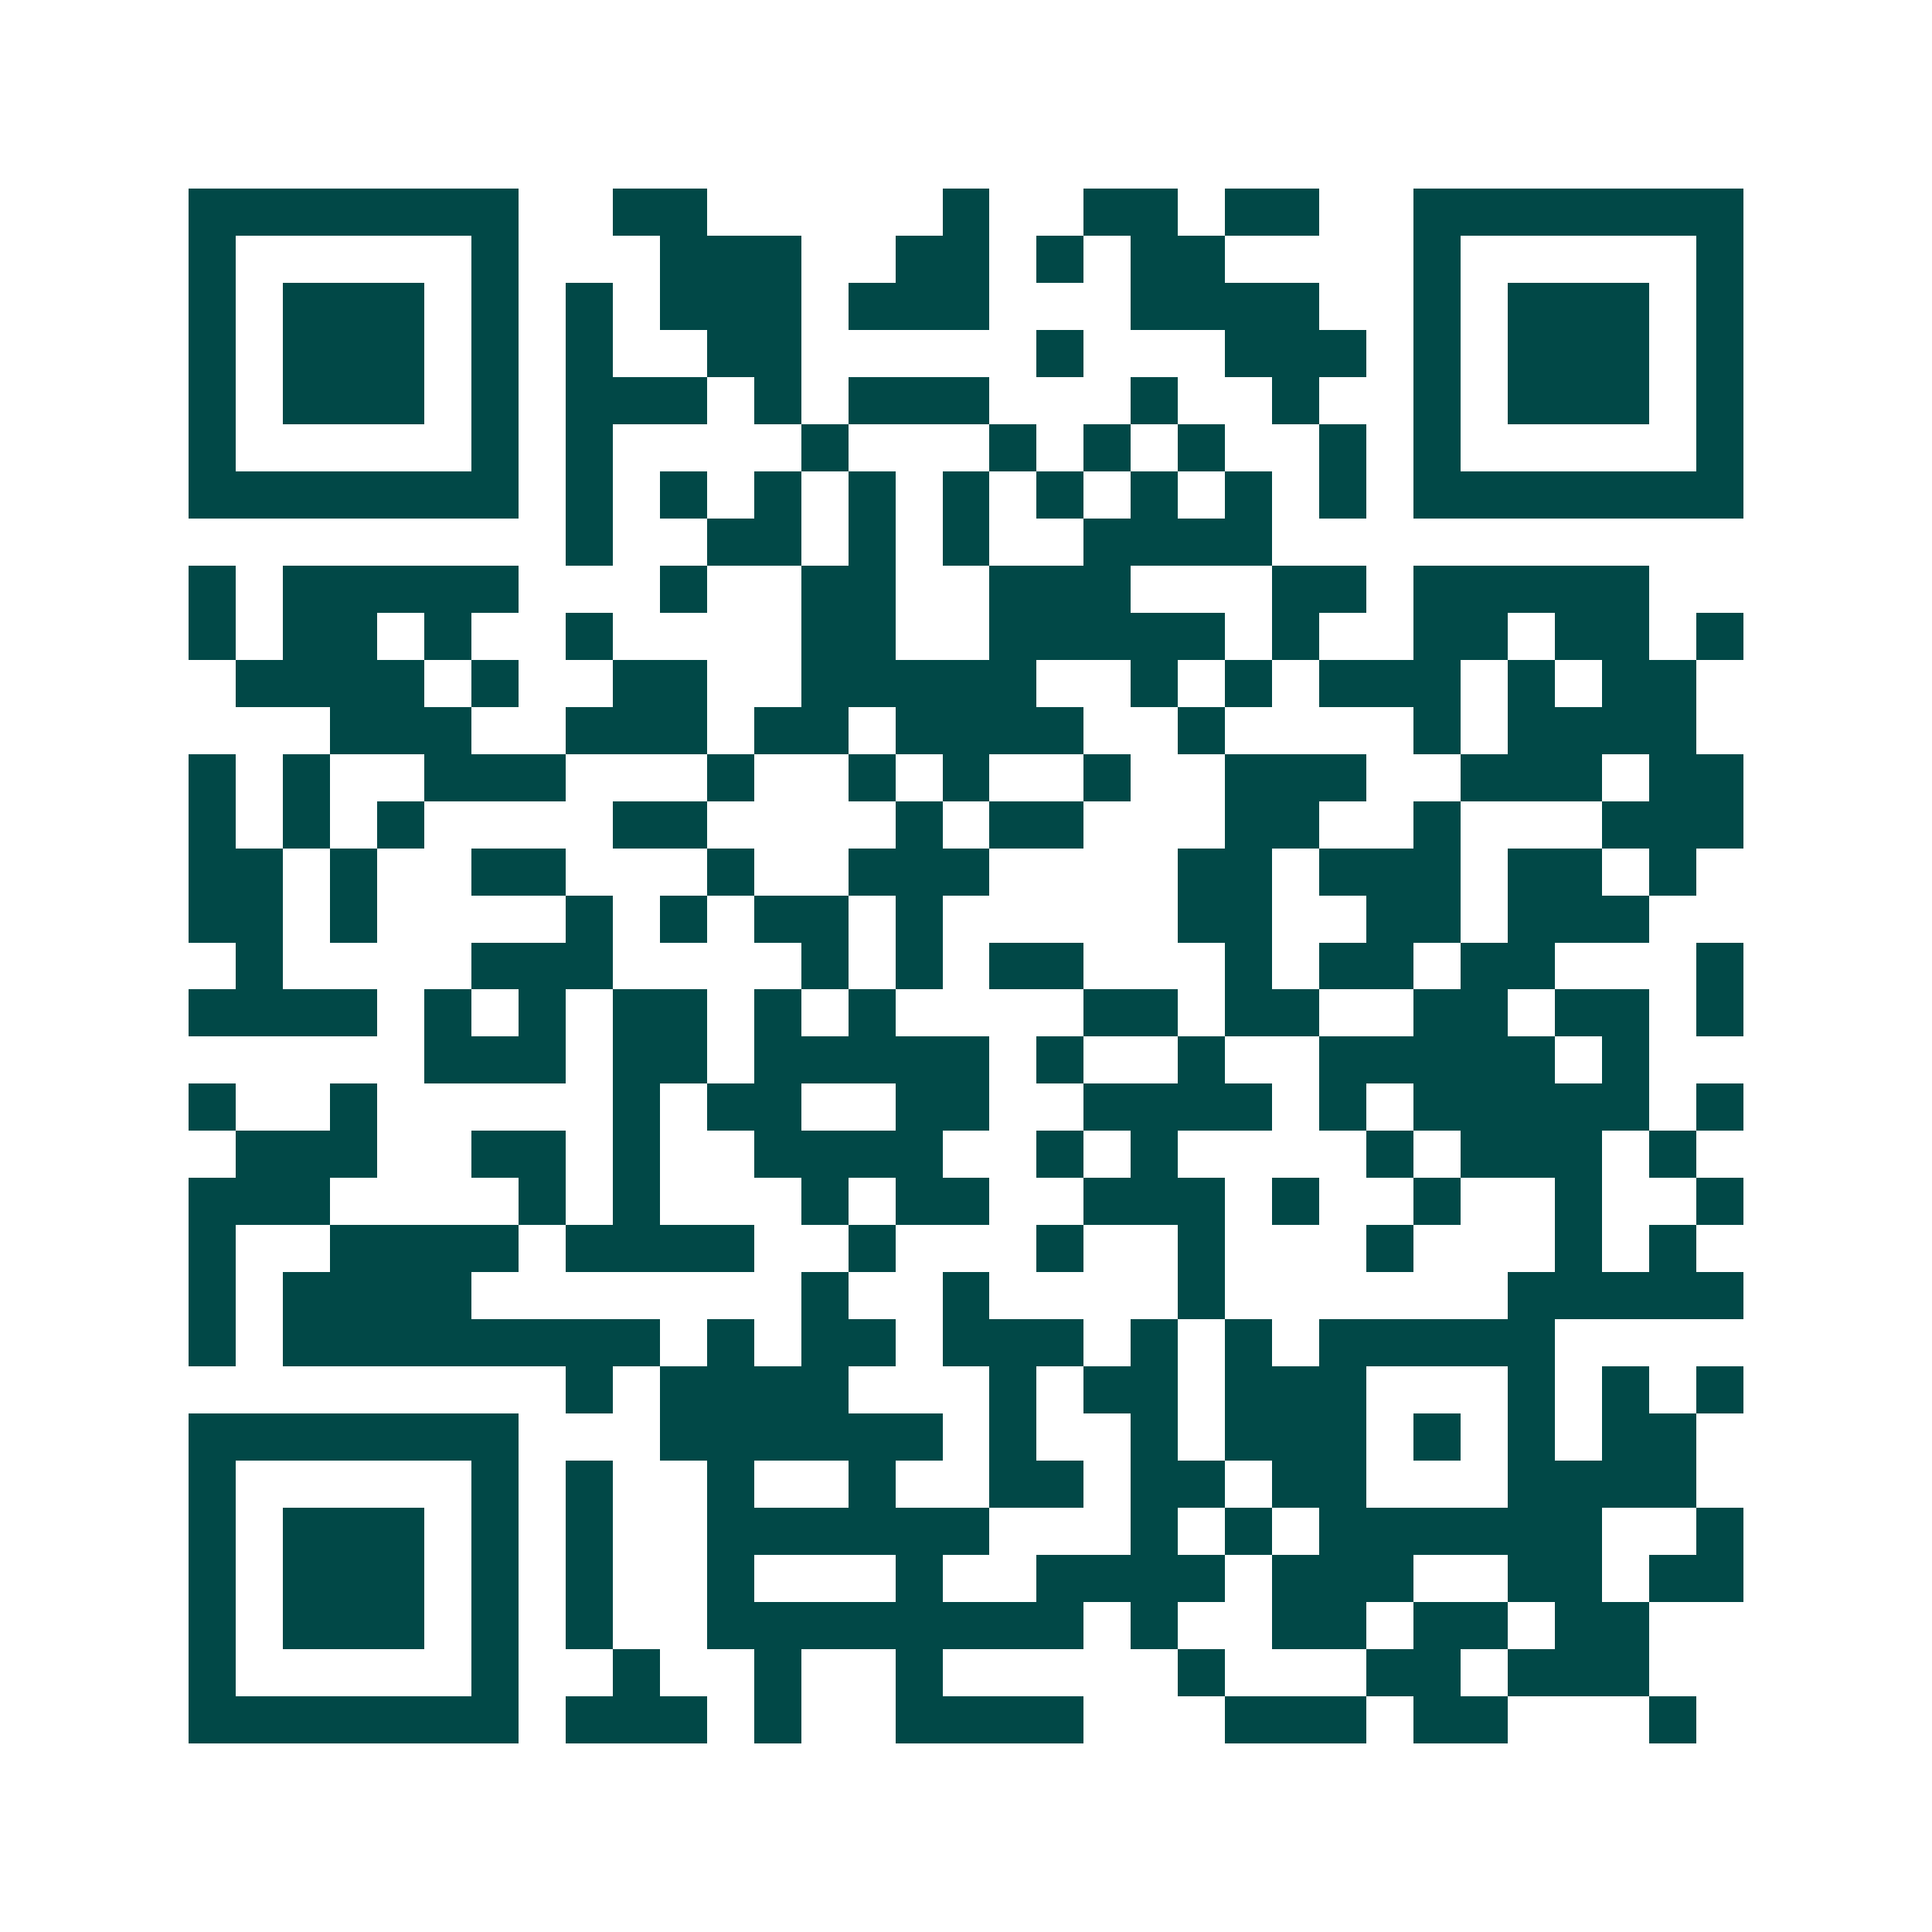
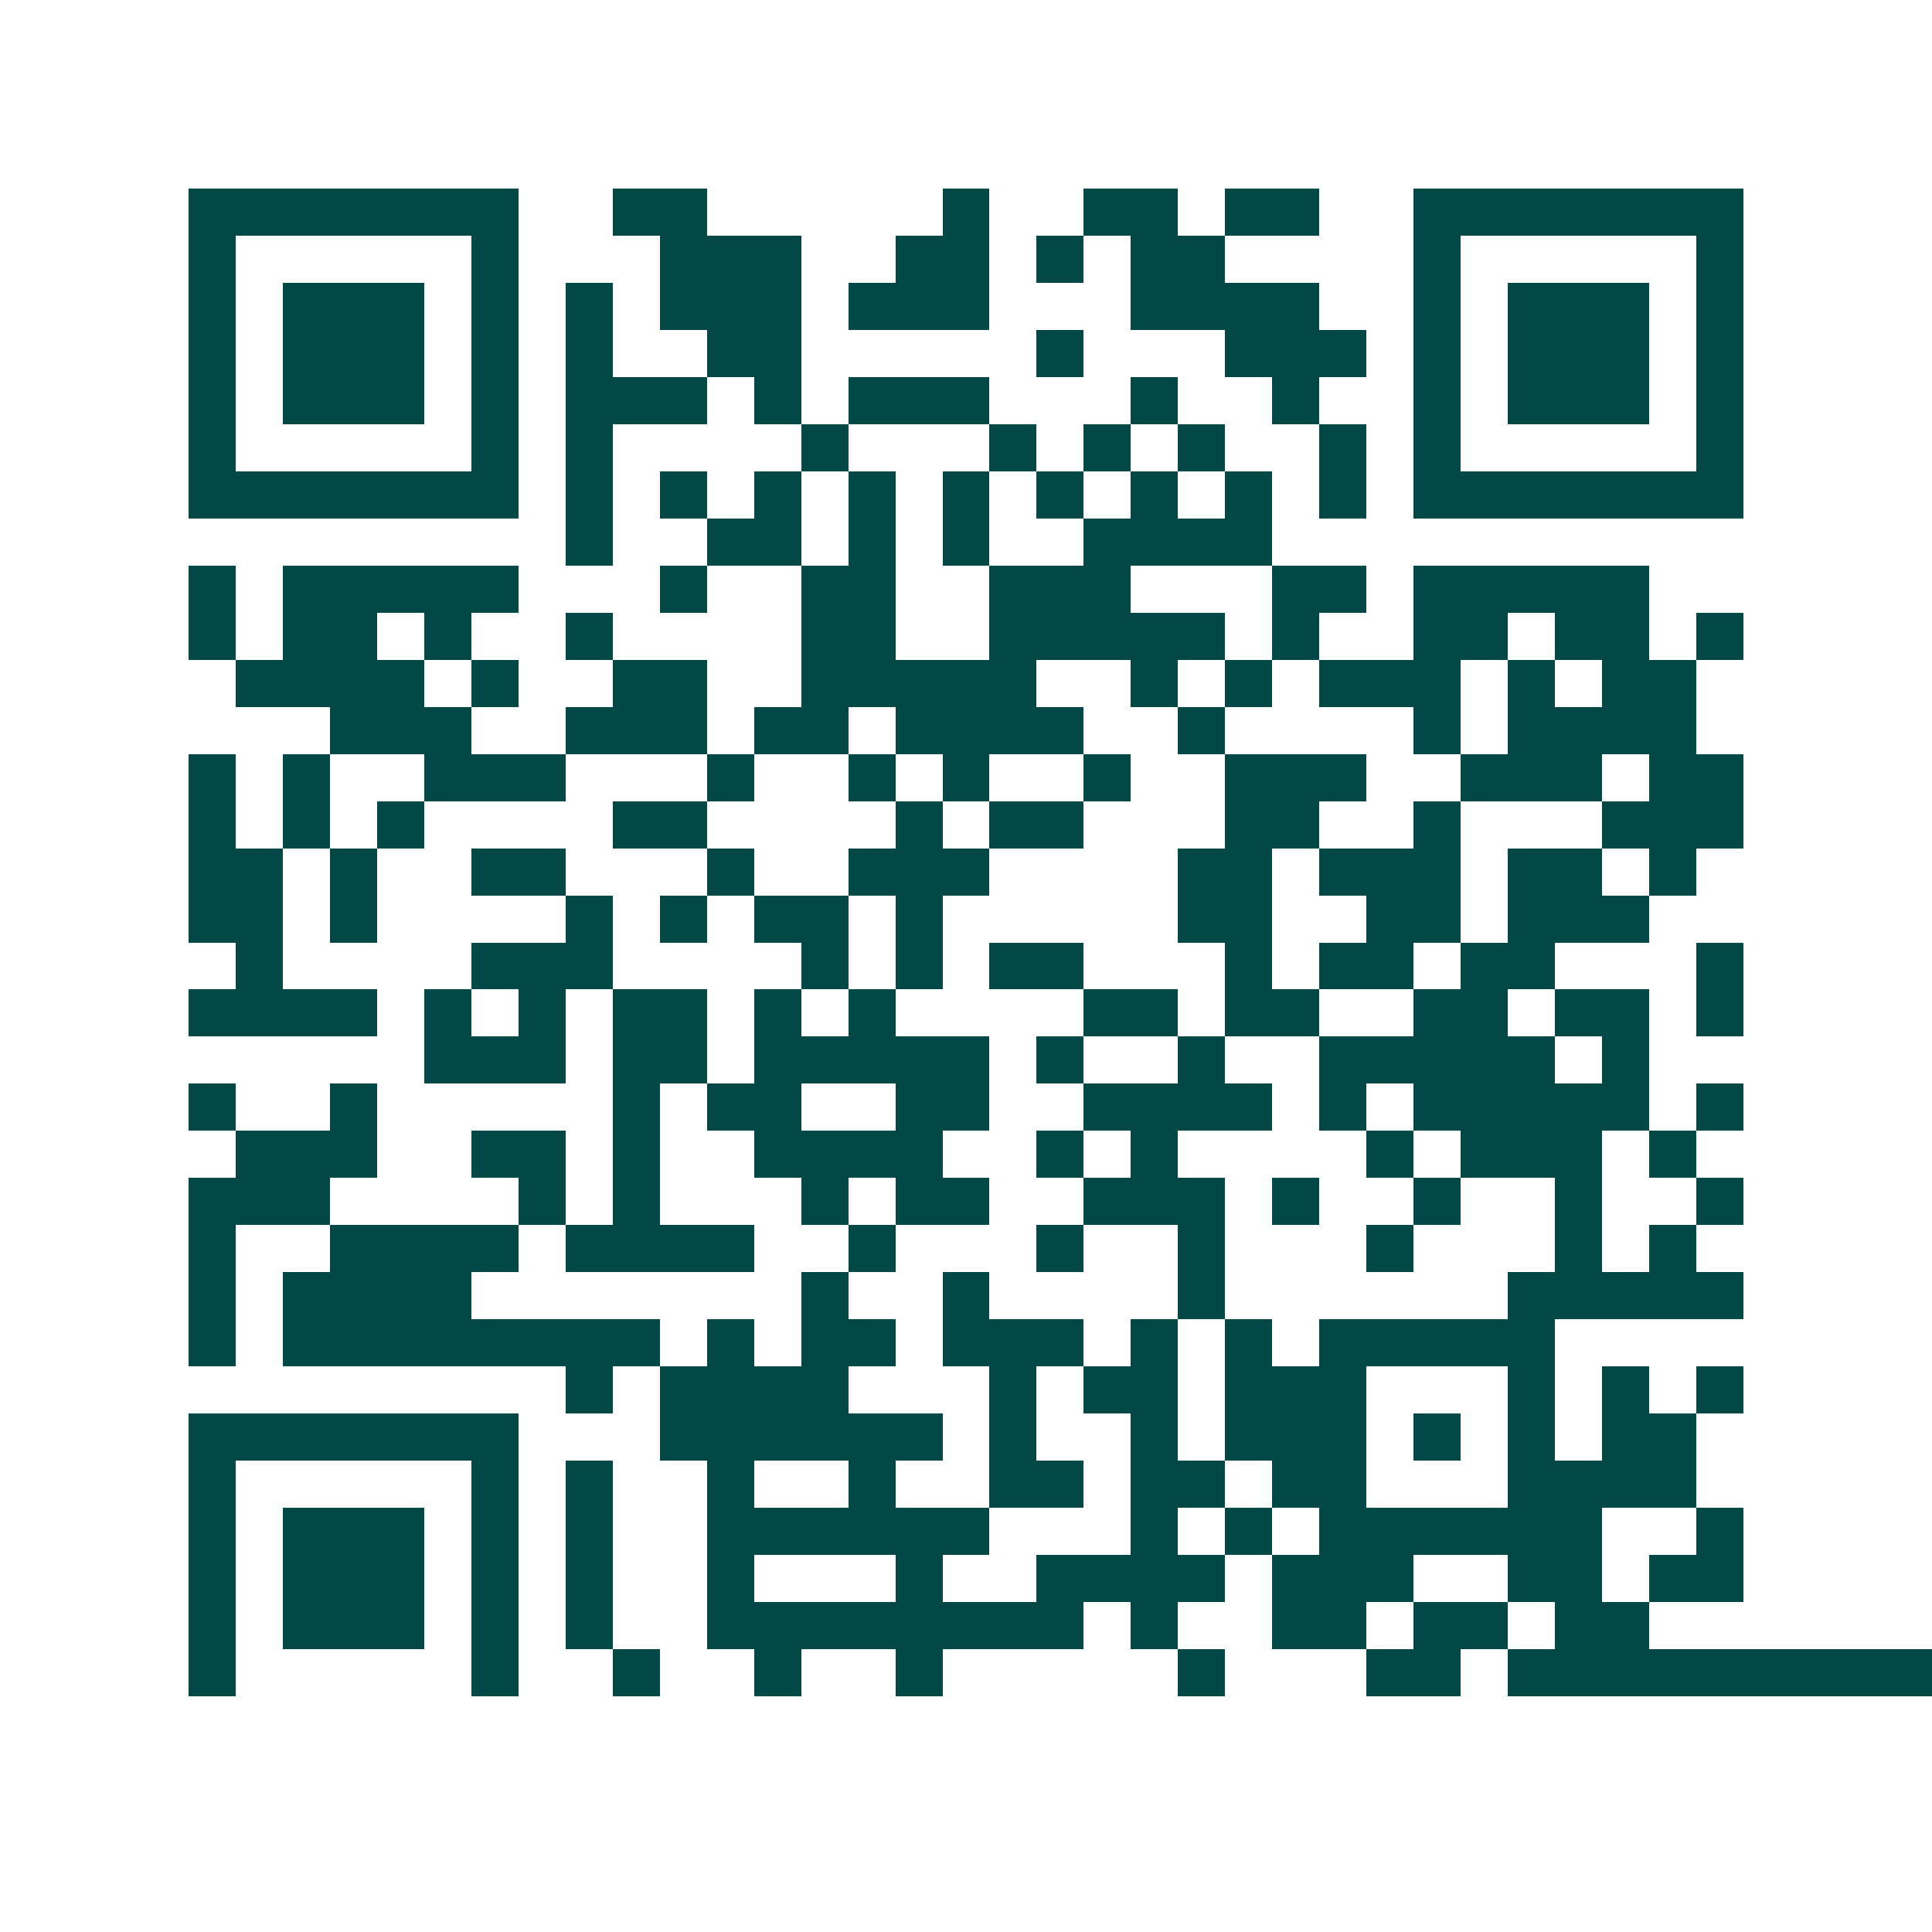
<svg xmlns="http://www.w3.org/2000/svg" width="200" height="200" viewBox="0 0 41 41" shape-rendering="crispEdges">
-   <path fill="#ffffff" d="M0 0h41v41H0z" />
-   <path stroke="#014847" d="M4 4.5h7m2 0h2m5 0h1m2 0h2m1 0h2m2 0h7M4 5.5h1m5 0h1m3 0h3m2 0h2m1 0h1m1 0h2m4 0h1m5 0h1M4 6.5h1m1 0h3m1 0h1m1 0h1m1 0h3m1 0h3m3 0h4m2 0h1m1 0h3m1 0h1M4 7.5h1m1 0h3m1 0h1m1 0h1m2 0h2m5 0h1m3 0h3m1 0h1m1 0h3m1 0h1M4 8.5h1m1 0h3m1 0h1m1 0h3m1 0h1m1 0h3m3 0h1m2 0h1m2 0h1m1 0h3m1 0h1M4 9.5h1m5 0h1m1 0h1m4 0h1m3 0h1m1 0h1m1 0h1m2 0h1m1 0h1m5 0h1M4 10.5h7m1 0h1m1 0h1m1 0h1m1 0h1m1 0h1m1 0h1m1 0h1m1 0h1m1 0h1m1 0h7M12 11.5h1m2 0h2m1 0h1m1 0h1m2 0h4M4 12.5h1m1 0h5m3 0h1m2 0h2m2 0h3m3 0h2m1 0h5M4 13.5h1m1 0h2m1 0h1m2 0h1m4 0h2m2 0h5m1 0h1m2 0h2m1 0h2m1 0h1M5 14.5h4m1 0h1m2 0h2m2 0h5m2 0h1m1 0h1m1 0h3m1 0h1m1 0h2M7 15.5h3m2 0h3m1 0h2m1 0h4m2 0h1m4 0h1m1 0h4M4 16.5h1m1 0h1m2 0h3m3 0h1m2 0h1m1 0h1m2 0h1m2 0h3m2 0h3m1 0h2M4 17.5h1m1 0h1m1 0h1m4 0h2m4 0h1m1 0h2m3 0h2m2 0h1m3 0h3M4 18.5h2m1 0h1m2 0h2m3 0h1m2 0h3m4 0h2m1 0h3m1 0h2m1 0h1M4 19.5h2m1 0h1m4 0h1m1 0h1m1 0h2m1 0h1m5 0h2m2 0h2m1 0h3M5 20.5h1m4 0h3m4 0h1m1 0h1m1 0h2m3 0h1m1 0h2m1 0h2m3 0h1M4 21.5h4m1 0h1m1 0h1m1 0h2m1 0h1m1 0h1m4 0h2m1 0h2m2 0h2m1 0h2m1 0h1M9 22.5h3m1 0h2m1 0h5m1 0h1m2 0h1m2 0h5m1 0h1M4 23.5h1m2 0h1m5 0h1m1 0h2m2 0h2m2 0h4m1 0h1m1 0h5m1 0h1M5 24.5h3m2 0h2m1 0h1m2 0h4m2 0h1m1 0h1m4 0h1m1 0h3m1 0h1M4 25.5h3m4 0h1m1 0h1m3 0h1m1 0h2m2 0h3m1 0h1m2 0h1m2 0h1m2 0h1M4 26.5h1m2 0h4m1 0h4m2 0h1m3 0h1m2 0h1m3 0h1m3 0h1m1 0h1M4 27.5h1m1 0h4m7 0h1m2 0h1m4 0h1m6 0h5M4 28.5h1m1 0h8m1 0h1m1 0h2m1 0h3m1 0h1m1 0h1m1 0h5M12 29.5h1m1 0h4m3 0h1m1 0h2m1 0h3m3 0h1m1 0h1m1 0h1M4 30.5h7m3 0h6m1 0h1m2 0h1m1 0h3m1 0h1m1 0h1m1 0h2M4 31.5h1m5 0h1m1 0h1m2 0h1m2 0h1m2 0h2m1 0h2m1 0h2m3 0h4M4 32.5h1m1 0h3m1 0h1m1 0h1m2 0h6m3 0h1m1 0h1m1 0h6m2 0h1M4 33.5h1m1 0h3m1 0h1m1 0h1m2 0h1m3 0h1m2 0h4m1 0h3m2 0h2m1 0h2M4 34.5h1m1 0h3m1 0h1m1 0h1m2 0h8m1 0h1m2 0h2m1 0h2m1 0h2M4 35.5h1m5 0h1m2 0h1m2 0h1m2 0h1m5 0h1m3 0h2m1 0h3M4 36.5h7m1 0h3m1 0h1m2 0h4m3 0h3m1 0h2m3 0h1" />
+   <path stroke="#014847" d="M4 4.5h7m2 0h2m5 0h1m2 0h2m1 0h2m2 0h7M4 5.5h1m5 0h1m3 0h3m2 0h2m1 0h1m1 0h2m4 0h1m5 0h1M4 6.5h1m1 0h3m1 0h1m1 0h1m1 0h3m1 0h3m3 0h4m2 0h1m1 0h3m1 0h1M4 7.5h1m1 0h3m1 0h1m1 0h1m2 0h2m5 0h1m3 0h3m1 0h1m1 0h3m1 0h1M4 8.5h1m1 0h3m1 0h1m1 0h3m1 0h1m1 0h3m3 0h1m2 0h1m2 0h1m1 0h3m1 0h1M4 9.5h1m5 0h1m1 0h1m4 0h1m3 0h1m1 0h1m1 0h1m2 0h1m1 0h1m5 0h1M4 10.5h7m1 0h1m1 0h1m1 0h1m1 0h1m1 0h1m1 0h1m1 0h1m1 0h1m1 0h1m1 0h7M12 11.5h1m2 0h2m1 0h1m1 0h1m2 0h4M4 12.5h1m1 0h5m3 0h1m2 0h2m2 0h3m3 0h2m1 0h5M4 13.5h1m1 0h2m1 0h1m2 0h1m4 0h2m2 0h5m1 0h1m2 0h2m1 0h2m1 0h1M5 14.5h4m1 0h1m2 0h2m2 0h5m2 0h1m1 0h1m1 0h3m1 0h1m1 0h2M7 15.5h3m2 0h3m1 0h2m1 0h4m2 0h1m4 0h1m1 0h4M4 16.5h1m1 0h1m2 0h3m3 0h1m2 0h1m1 0h1m2 0h1m2 0h3m2 0h3m1 0h2M4 17.5h1m1 0h1m1 0h1m4 0h2m4 0h1m1 0h2m3 0h2m2 0h1m3 0h3M4 18.5h2m1 0h1m2 0h2m3 0h1m2 0h3m4 0h2m1 0h3m1 0h2m1 0h1M4 19.5h2m1 0h1m4 0h1m1 0h1m1 0h2m1 0h1m5 0h2m2 0h2m1 0h3M5 20.5h1m4 0h3m4 0h1m1 0h1m1 0h2m3 0h1m1 0h2m1 0h2m3 0h1M4 21.5h4m1 0h1m1 0h1m1 0h2m1 0h1m1 0h1m4 0h2m1 0h2m2 0h2m1 0h2m1 0h1M9 22.5h3m1 0h2m1 0h5m1 0h1m2 0h1m2 0h5m1 0h1M4 23.5h1m2 0h1m5 0h1m1 0h2m2 0h2m2 0h4m1 0h1m1 0h5m1 0h1M5 24.5h3m2 0h2m1 0h1m2 0h4m2 0h1m1 0h1m4 0h1m1 0h3m1 0h1M4 25.5h3m4 0h1m1 0h1m3 0h1m1 0h2m2 0h3m1 0h1m2 0h1m2 0h1m2 0h1M4 26.5h1m2 0h4m1 0h4m2 0h1m3 0h1m2 0h1m3 0h1m3 0h1m1 0h1M4 27.5h1m1 0h4m7 0h1m2 0h1m4 0h1m6 0h5M4 28.5h1m1 0h8m1 0h1m1 0h2m1 0h3m1 0h1m1 0h1m1 0h5M12 29.5h1m1 0h4m3 0h1m1 0h2m1 0h3m3 0h1m1 0h1m1 0h1M4 30.5h7m3 0h6m1 0h1m2 0h1m1 0h3m1 0h1m1 0h1m1 0h2M4 31.5h1m5 0h1m1 0h1m2 0h1m2 0h1m2 0h2m1 0h2m1 0h2m3 0h4M4 32.5h1m1 0h3m1 0h1m1 0h1m2 0h6m3 0h1m1 0h1m1 0h6m2 0h1M4 33.5h1m1 0h3m1 0h1m1 0h1m2 0h1m3 0h1m2 0h4m1 0h3m2 0h2m1 0h2M4 34.5h1m1 0h3m1 0h1m1 0h1m2 0h8m1 0h1m2 0h2m1 0h2m1 0h2M4 35.5h1m5 0h1m2 0h1m2 0h1m2 0h1m5 0h1m3 0h2m1 0h3h7m1 0h3m1 0h1m2 0h4m3 0h3m1 0h2m3 0h1" />
</svg>